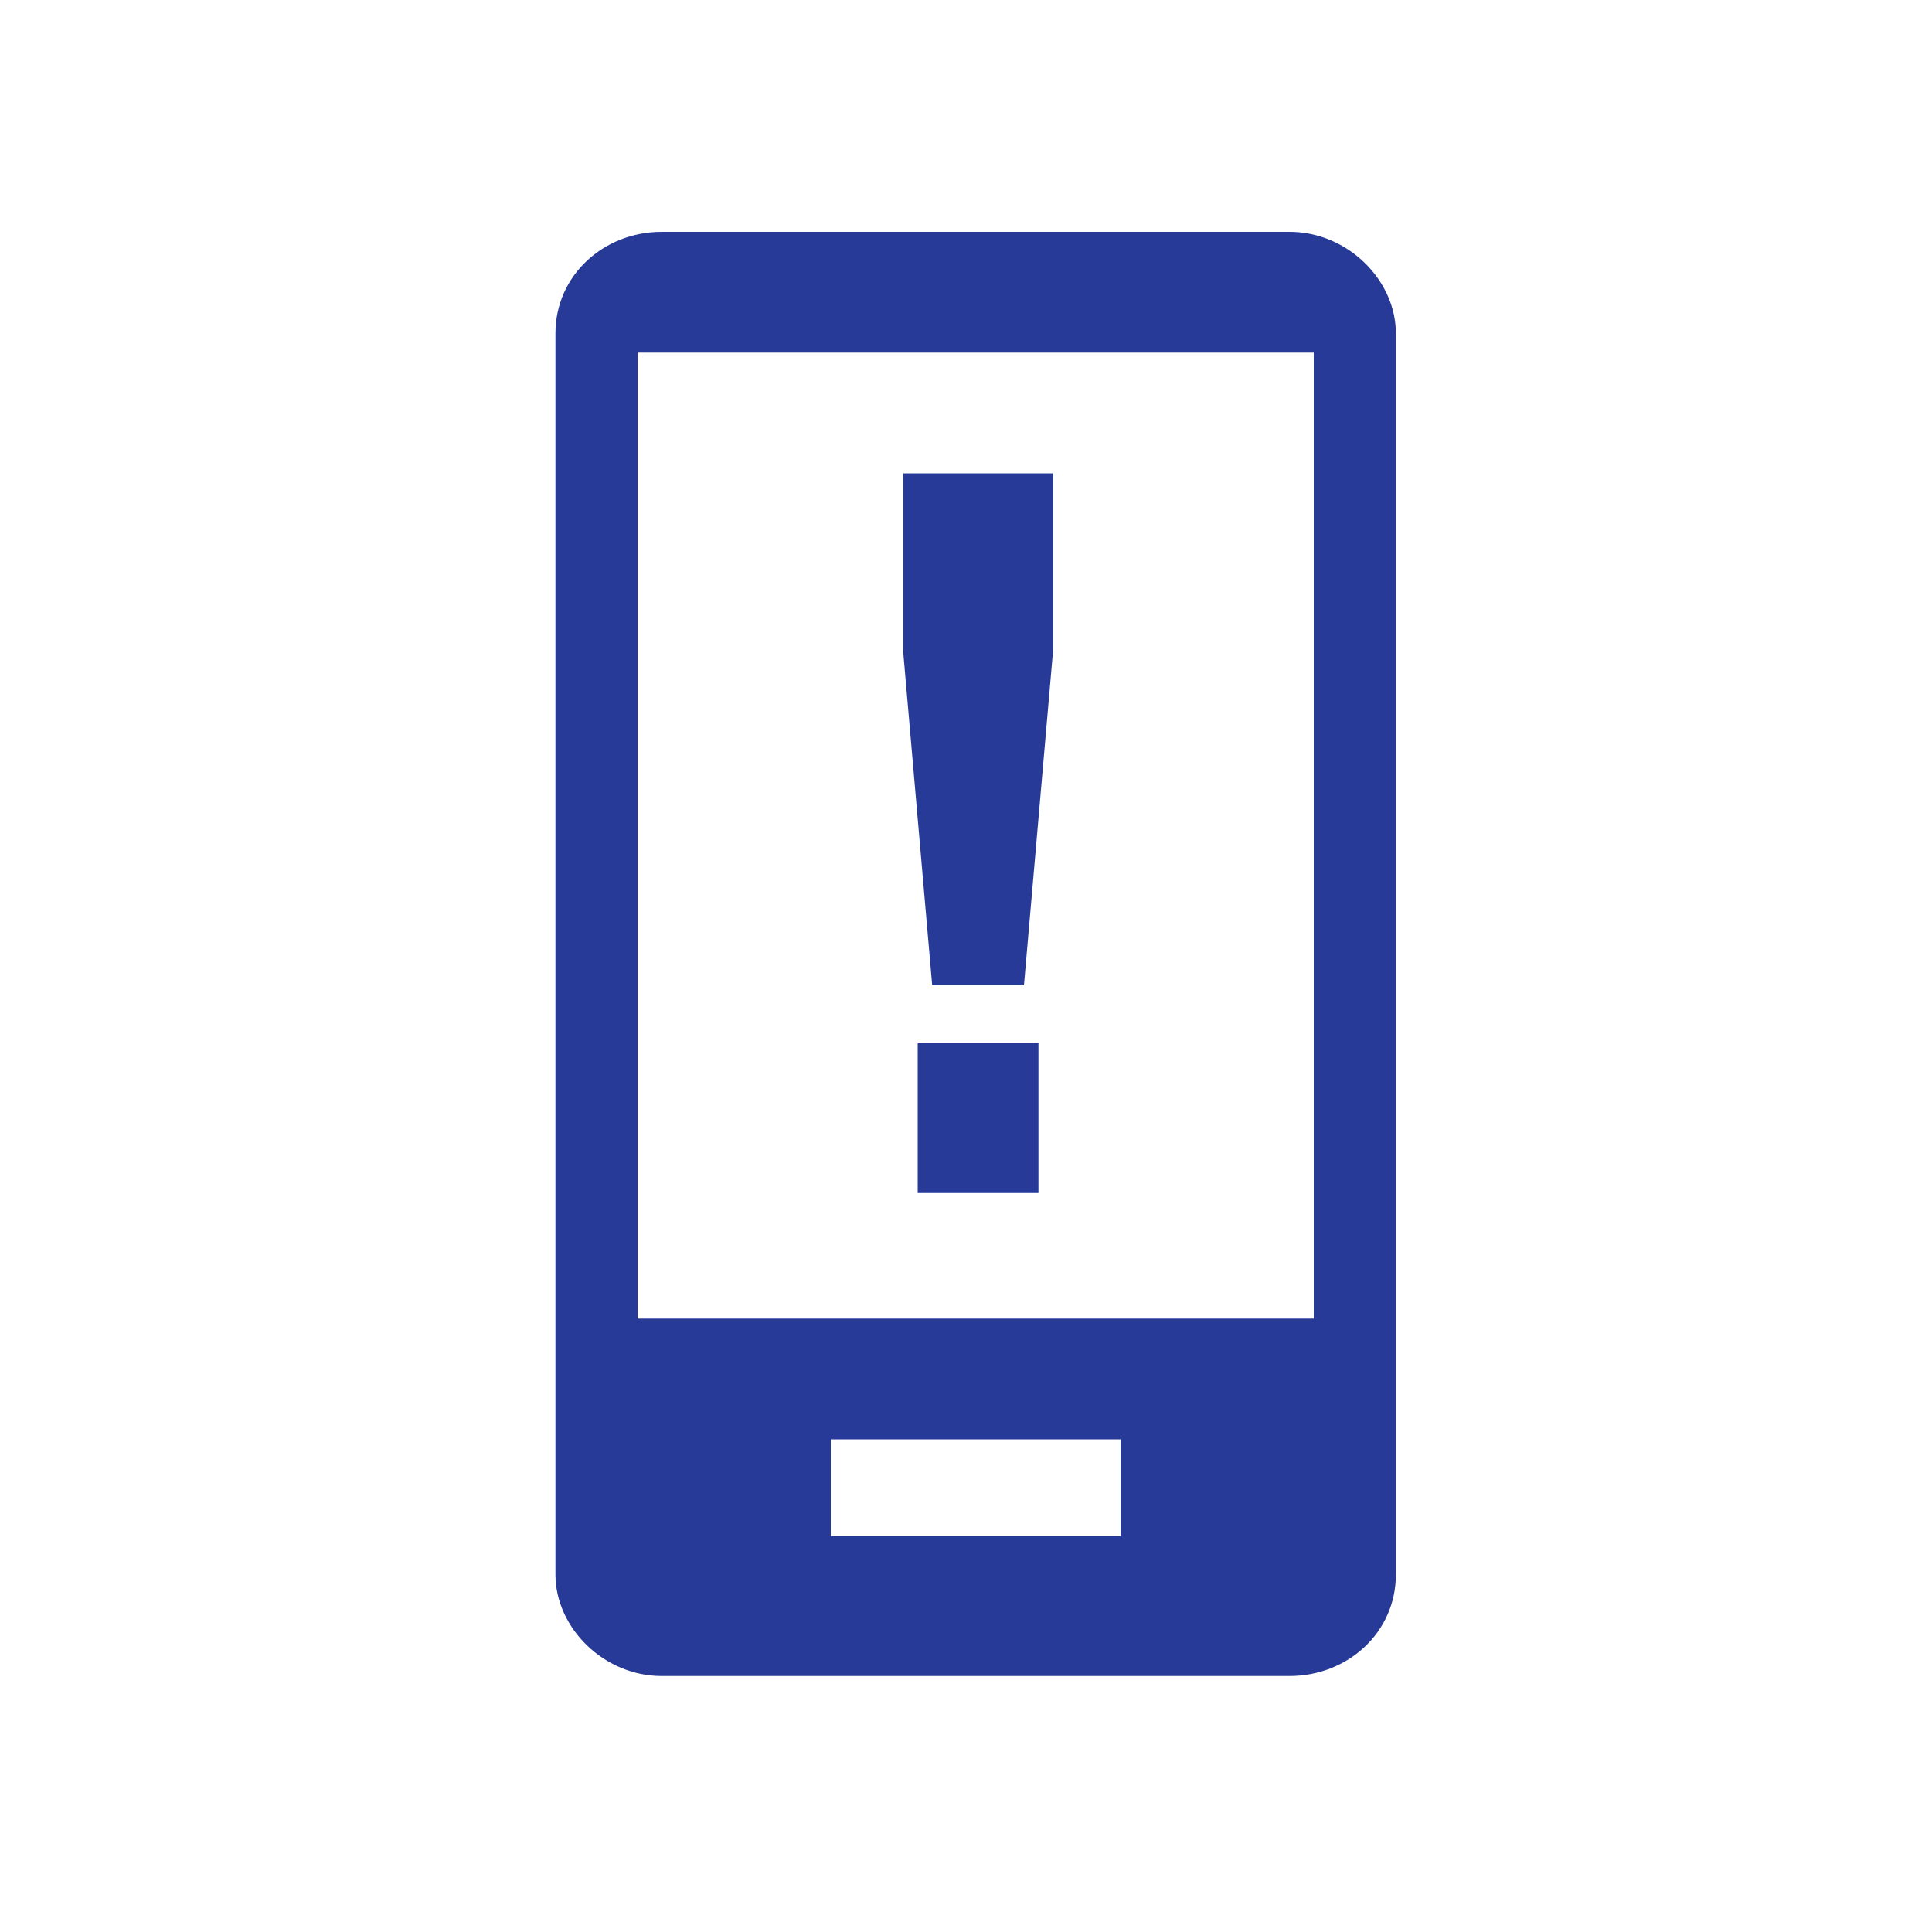
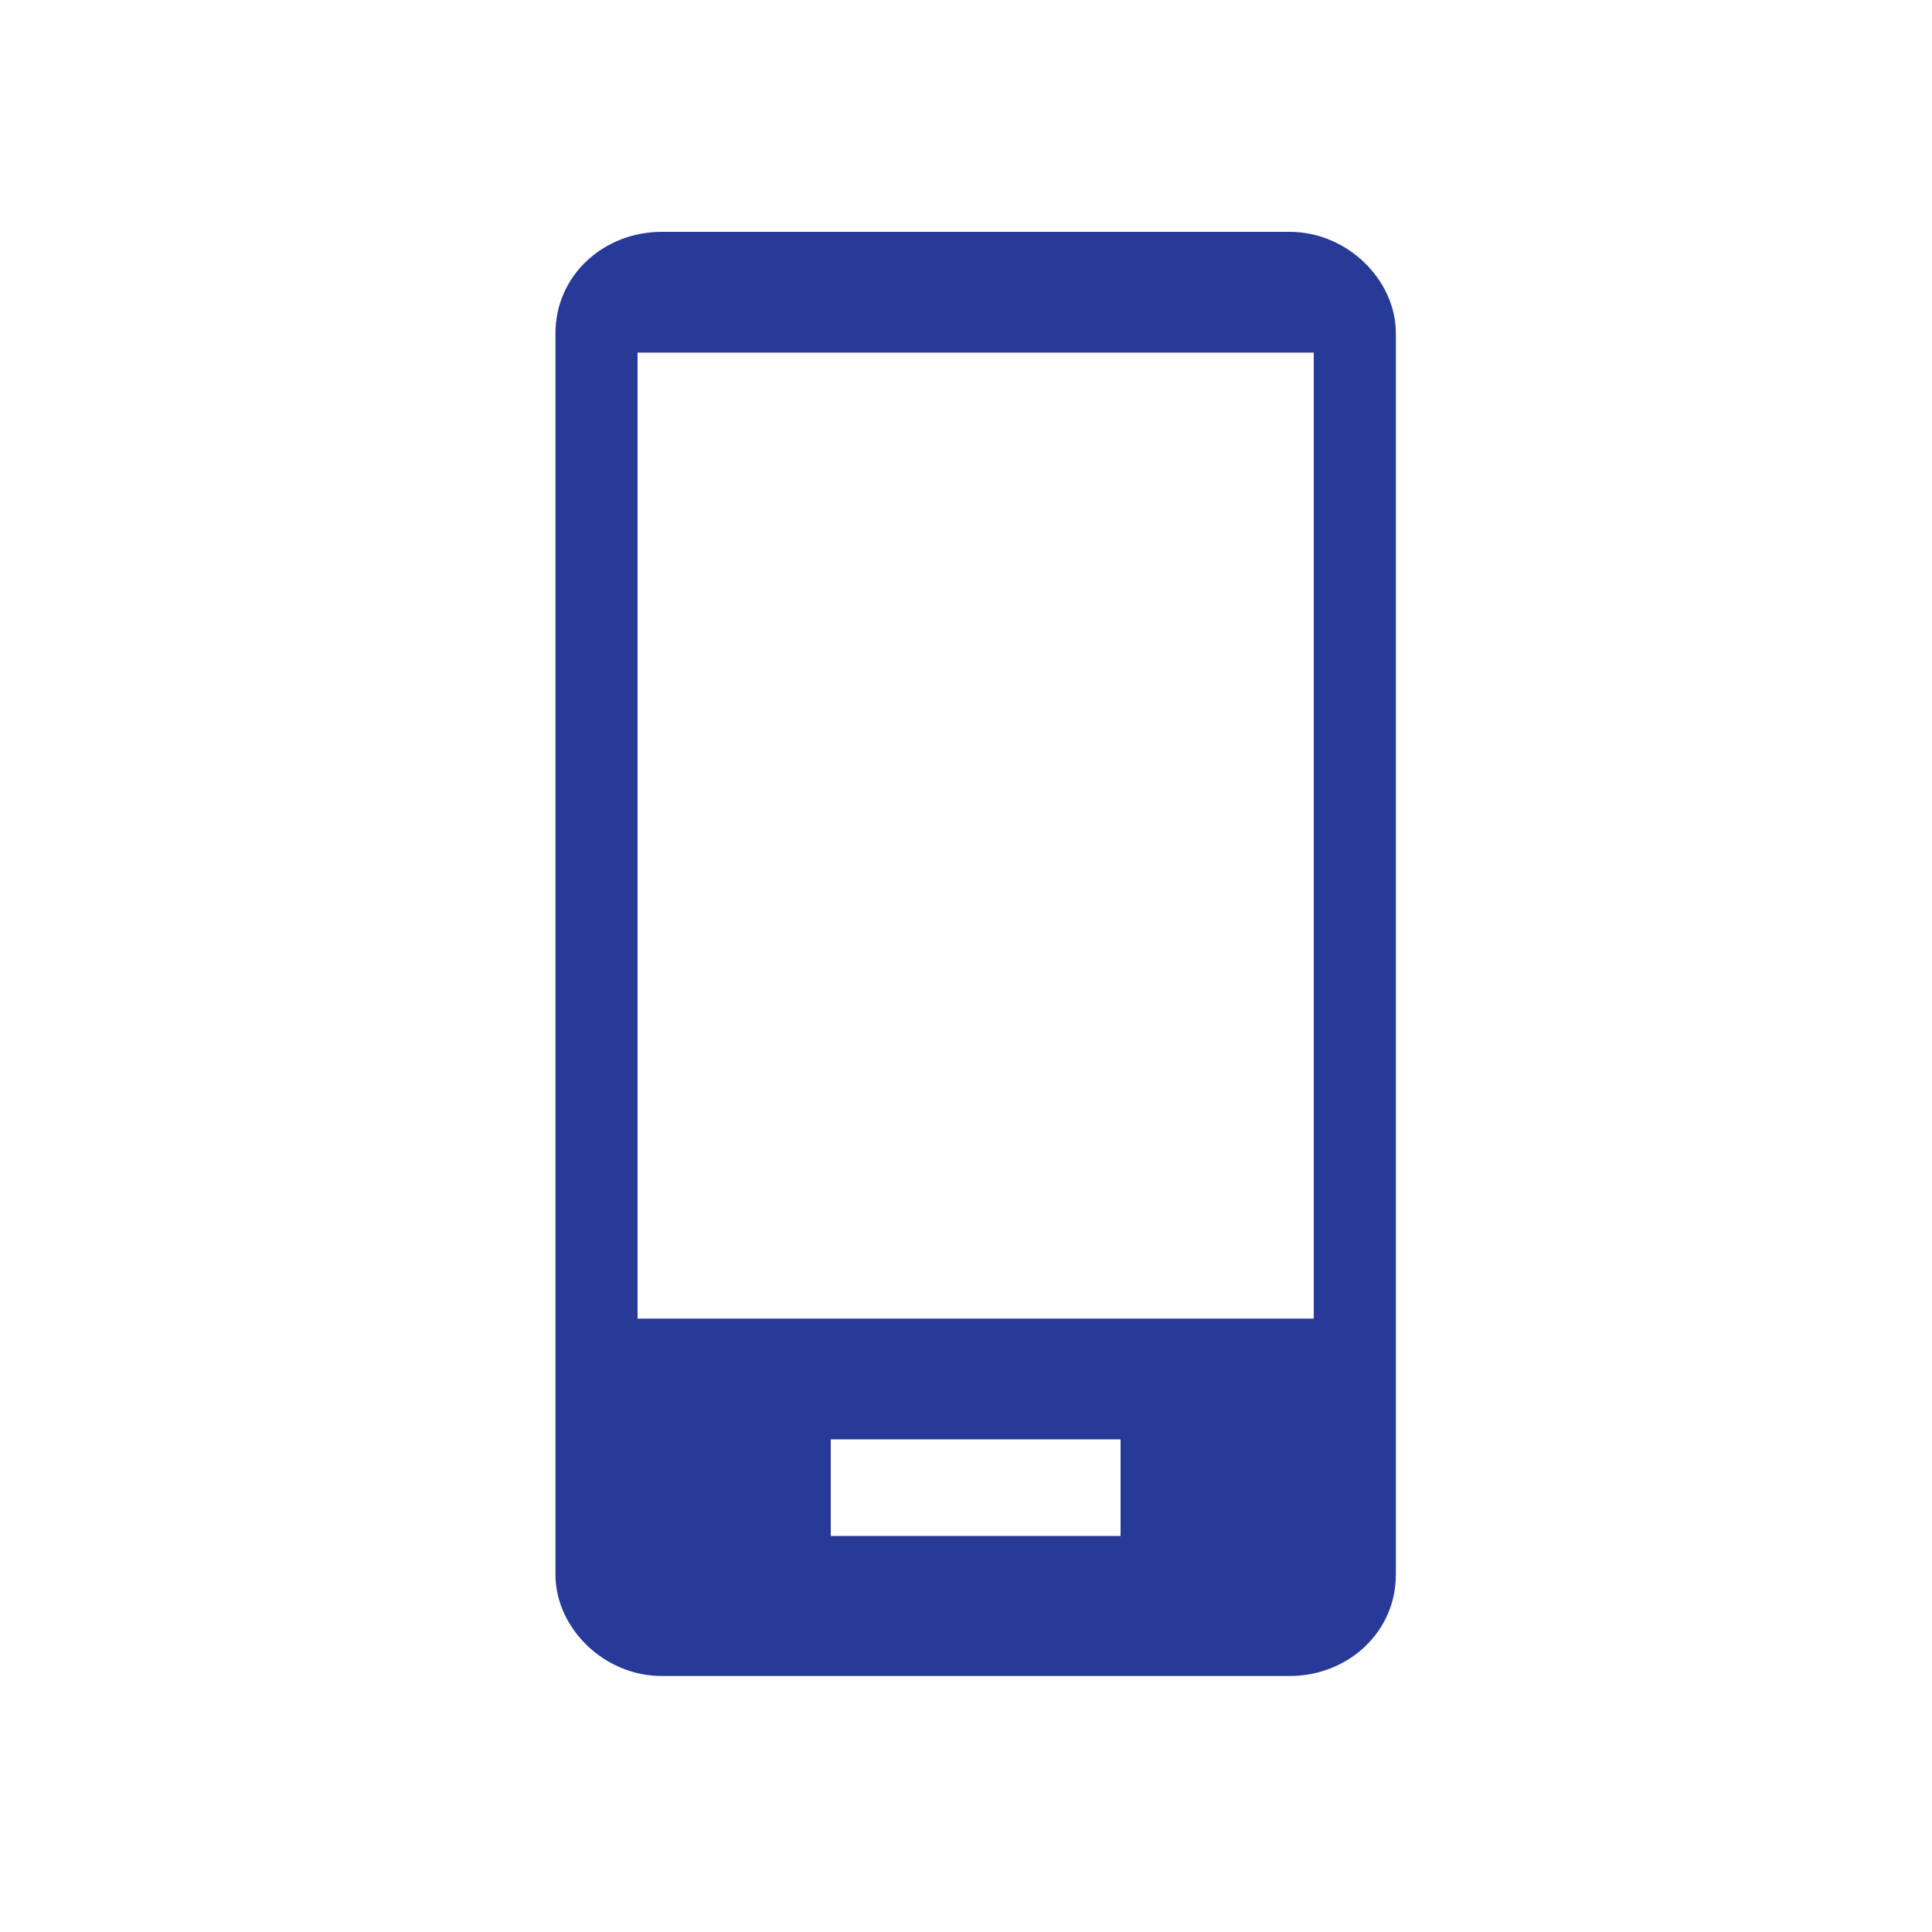
<svg xmlns="http://www.w3.org/2000/svg" version="1.1" id="Layer_1" x="0px" y="0px" viewBox="0 0 40 40" style="enable-background:new 0 0 40 40;" xml:space="preserve">
  <style type="text/css">
	.st0{fill:#FFFFFF;}
	.st1{fill:#283A97;}
</style>
  <g id="Layer_1_1_">
-     <rect class="st0" width="40" height="40" />
    <g>
-       <polygon class="st1" points="18.7,9.8 21.8,9.8 21.8,13.5 21.2,20.4 19.3,20.4 18.7,13.5   " />
-       <rect x="19" y="21.6" class="st1" width="2.5" height="3.1" />
      <path class="st1" d="M28.9,32.6c0,1.2-1,2.1-2.2,2.1h-13c-1.2,0-2.2-1-2.2-2.1V6.9c0-1.2,1-2.1,2.2-2.1h13c1.2,0,2.2,1,2.2,2.1    C28.9,6.9,28.9,32.6,28.9,32.6z M27.2,7.3h-14v20h14V7.3z M23.2,29.8h-6v2h6V29.8z" />
    </g>
  </g>
  <g id="social_search_hover_x2F_click">
</g>
  <g id="active_alerts">
</g>
</svg>